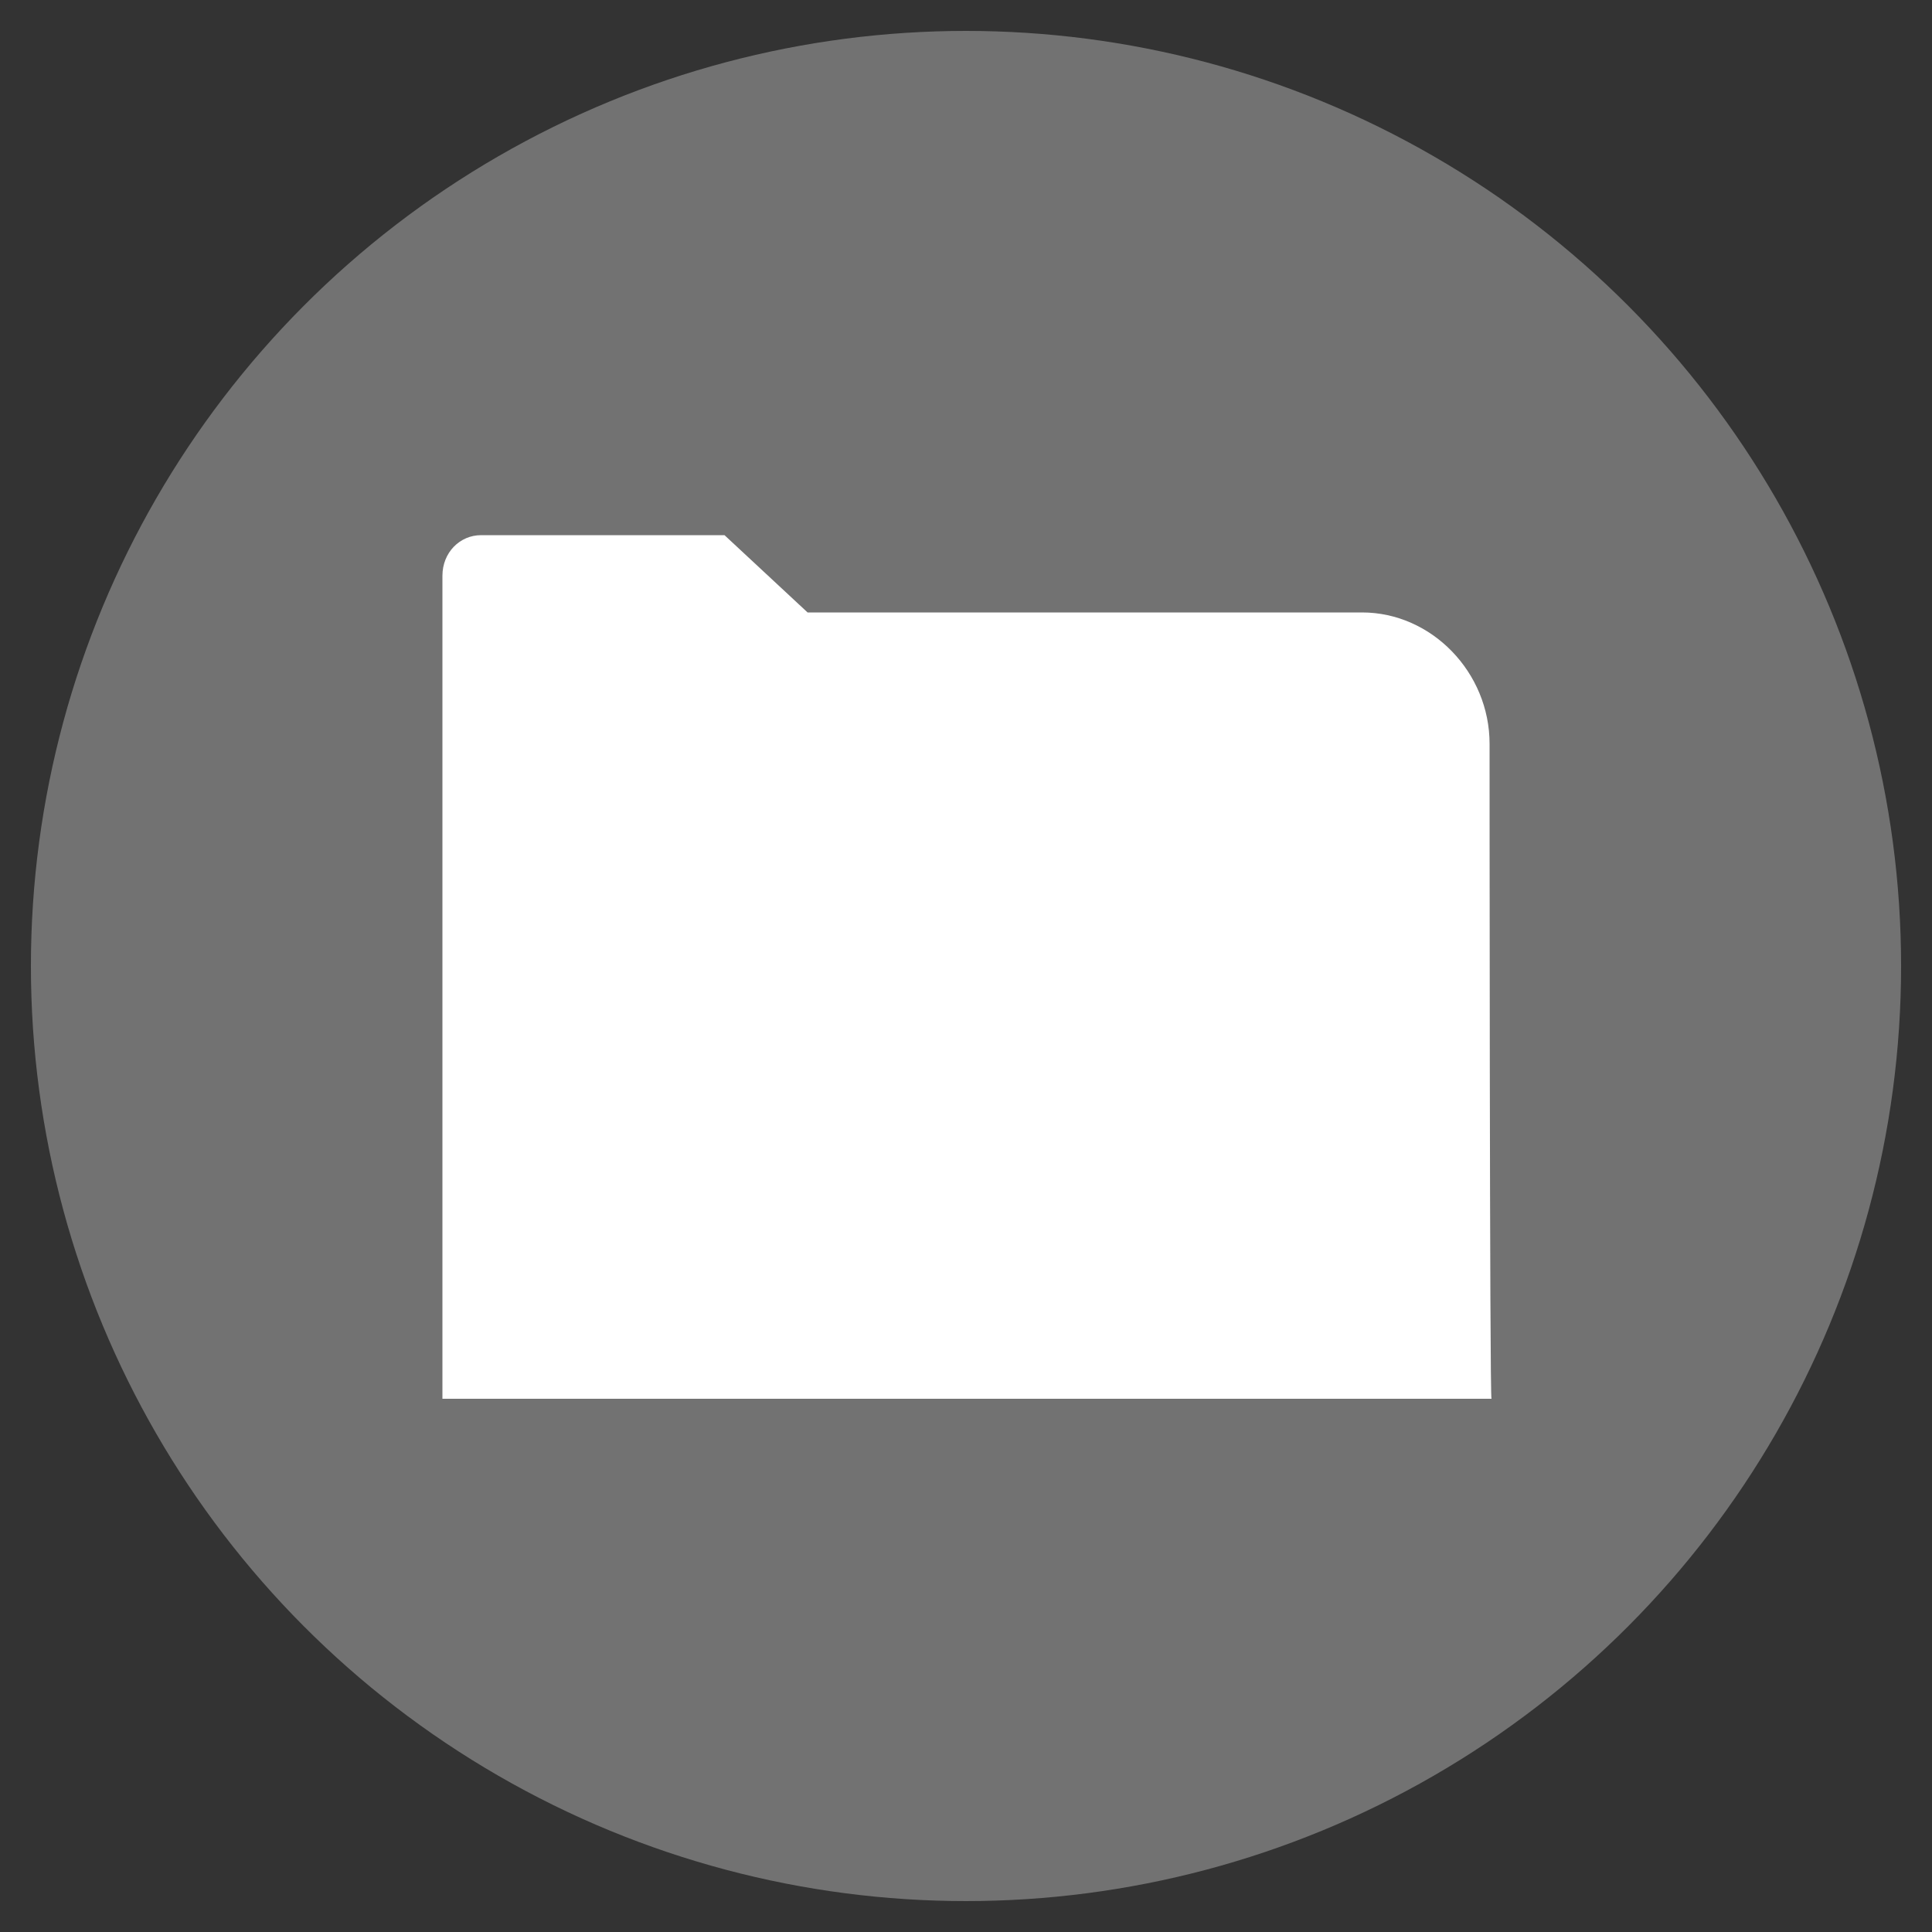
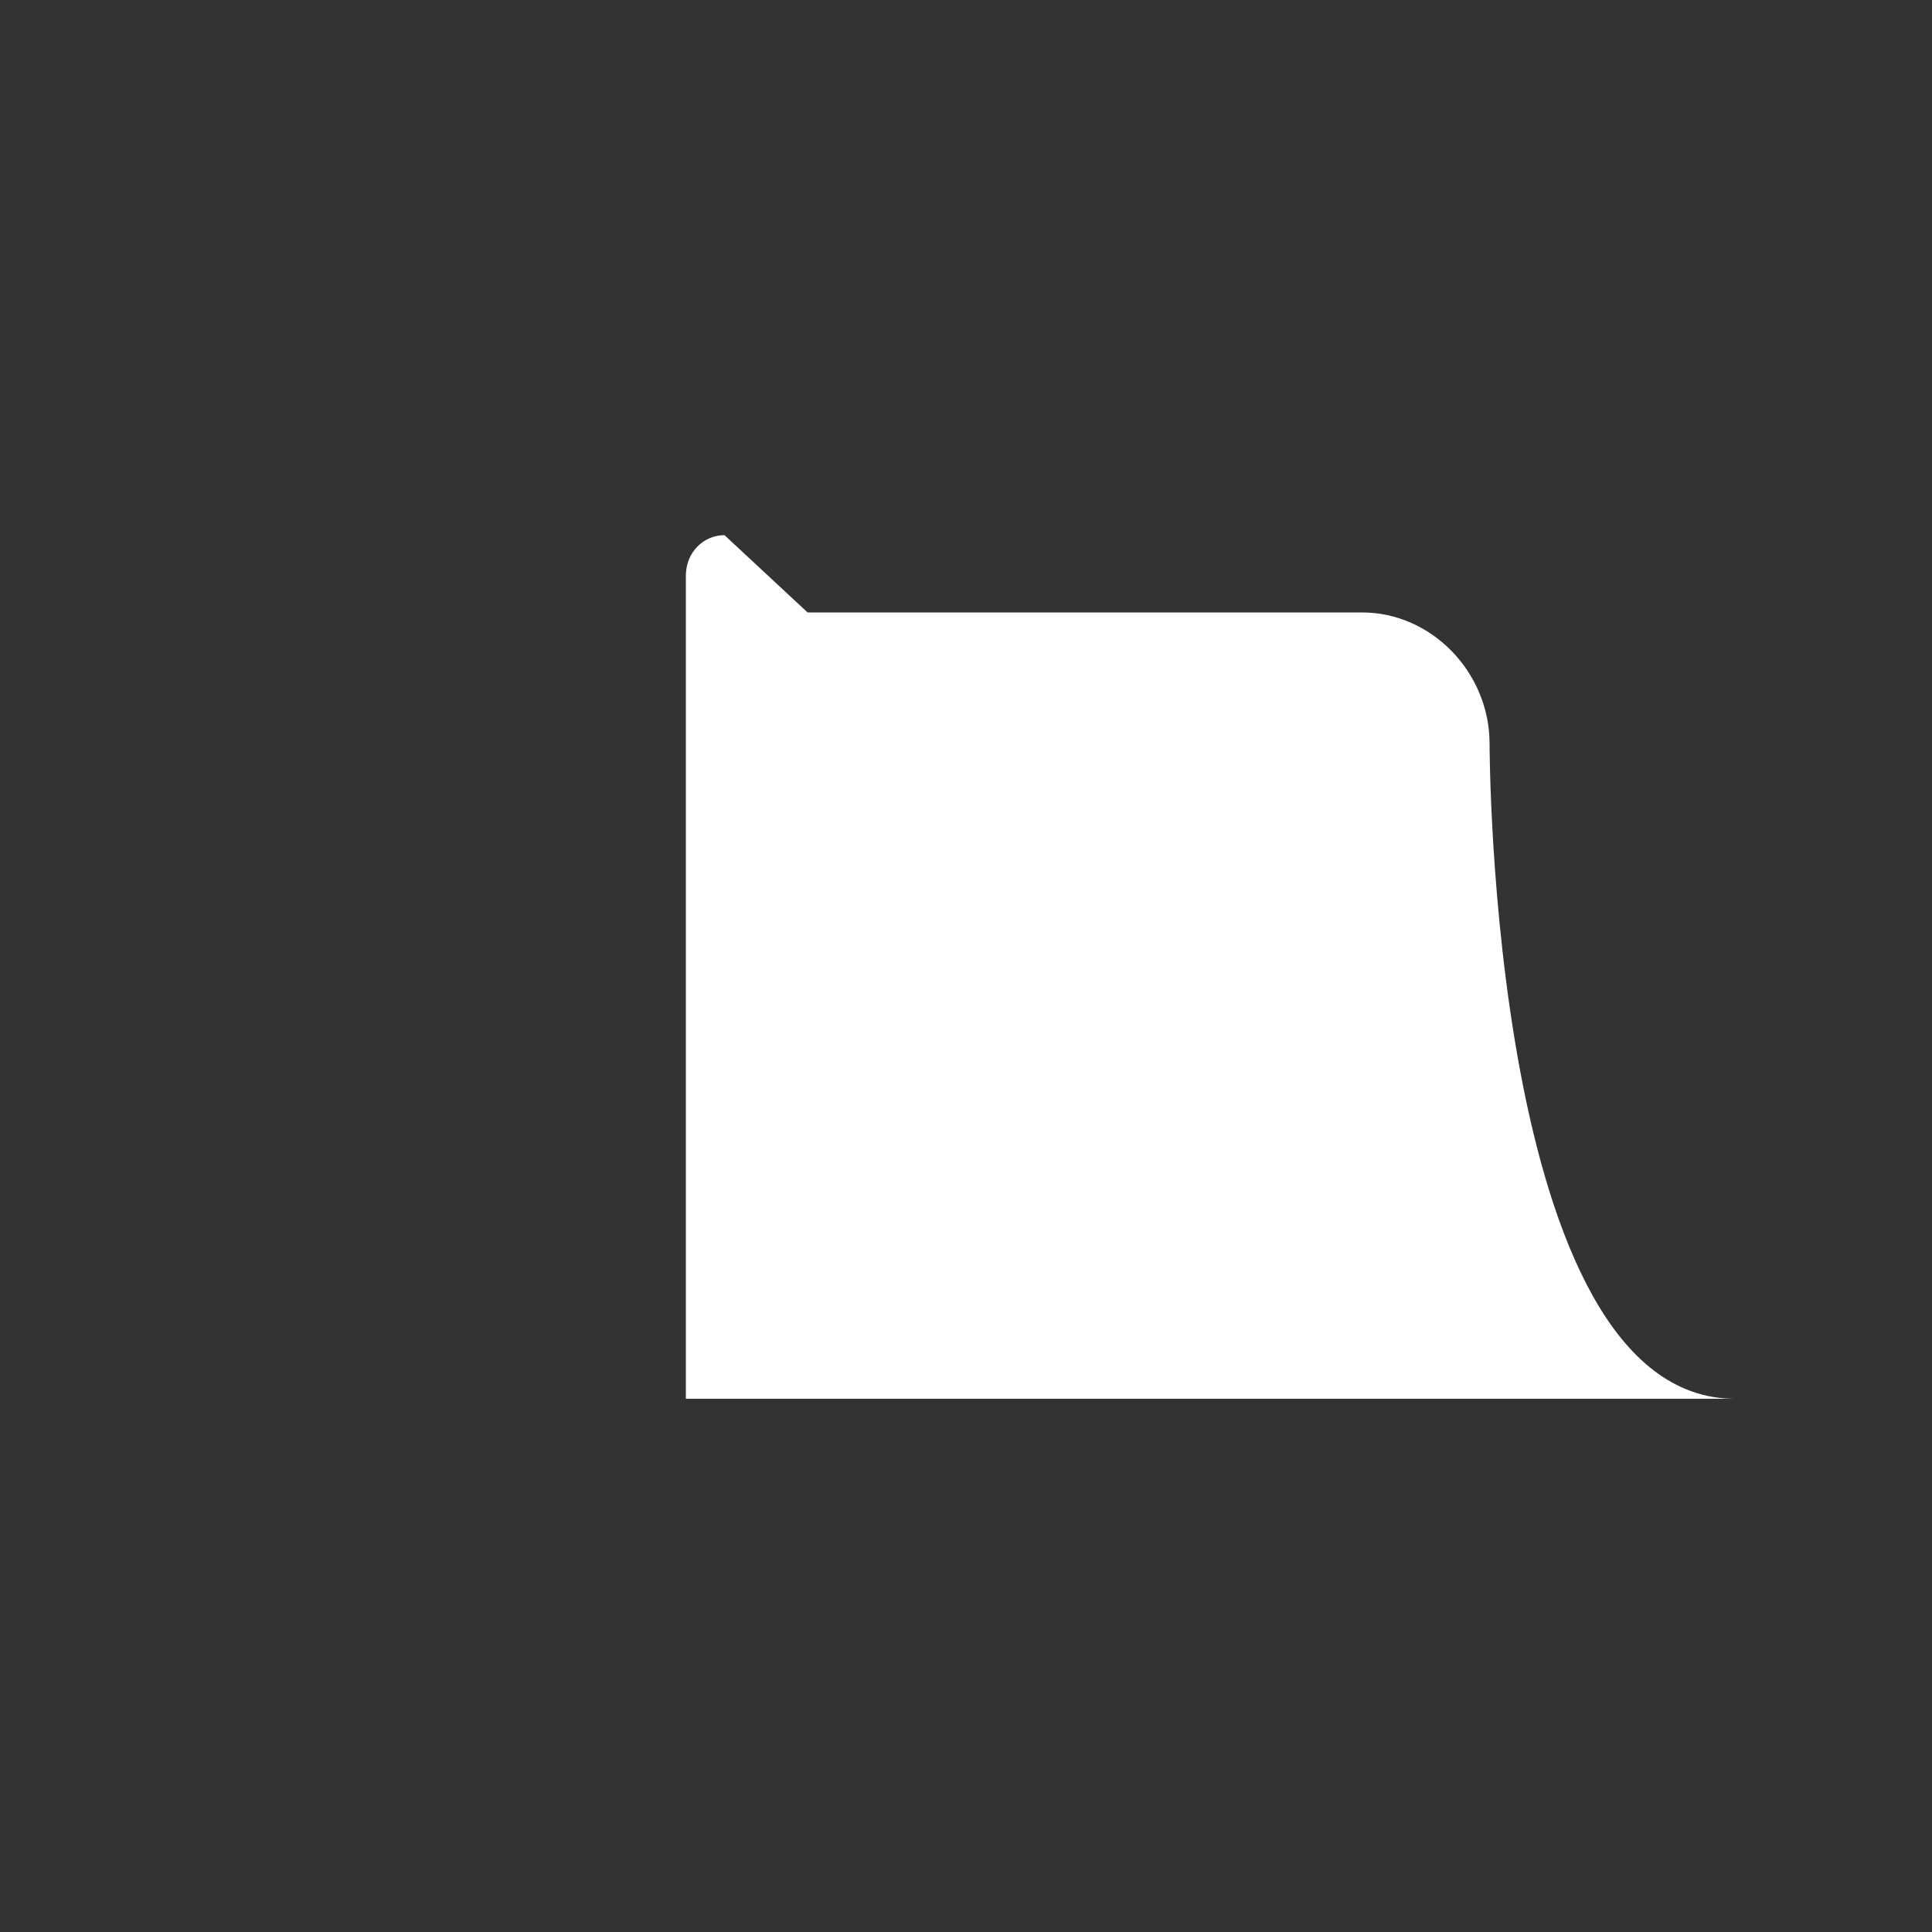
<svg xmlns="http://www.w3.org/2000/svg" version="1.1" id="Layer_1" x="0px" y="0px" viewBox="0 0 100 100" style="enable-background:new 0 0 100 100;" xml:space="preserve">
  <rect x="0" y="0" width="100" height="100" fill="#333333" stroke="none" />
  <style type="text/css">
	.st0{fill:#727272;}
	.st1{fill:#FFFFFF;}
</style>
-   <circle class="st0" cx="50" cy="50" r="48.4" />
-   <path class="st1" d="M77.1,38.5c0-3.7-3-6.8-6.6-6.8H41.8l-4.3-4H24.9c-1.1,0-2,0.9-2,2.1v42.6h54.3C77.1,72.4,77.1,38.5,77.1,38.5z  " />
+   <path class="st1" d="M77.1,38.5c0-3.7-3-6.8-6.6-6.8H41.8l-4.3-4c-1.1,0-2,0.9-2,2.1v42.6h54.3C77.1,72.4,77.1,38.5,77.1,38.5z  " />
</svg>